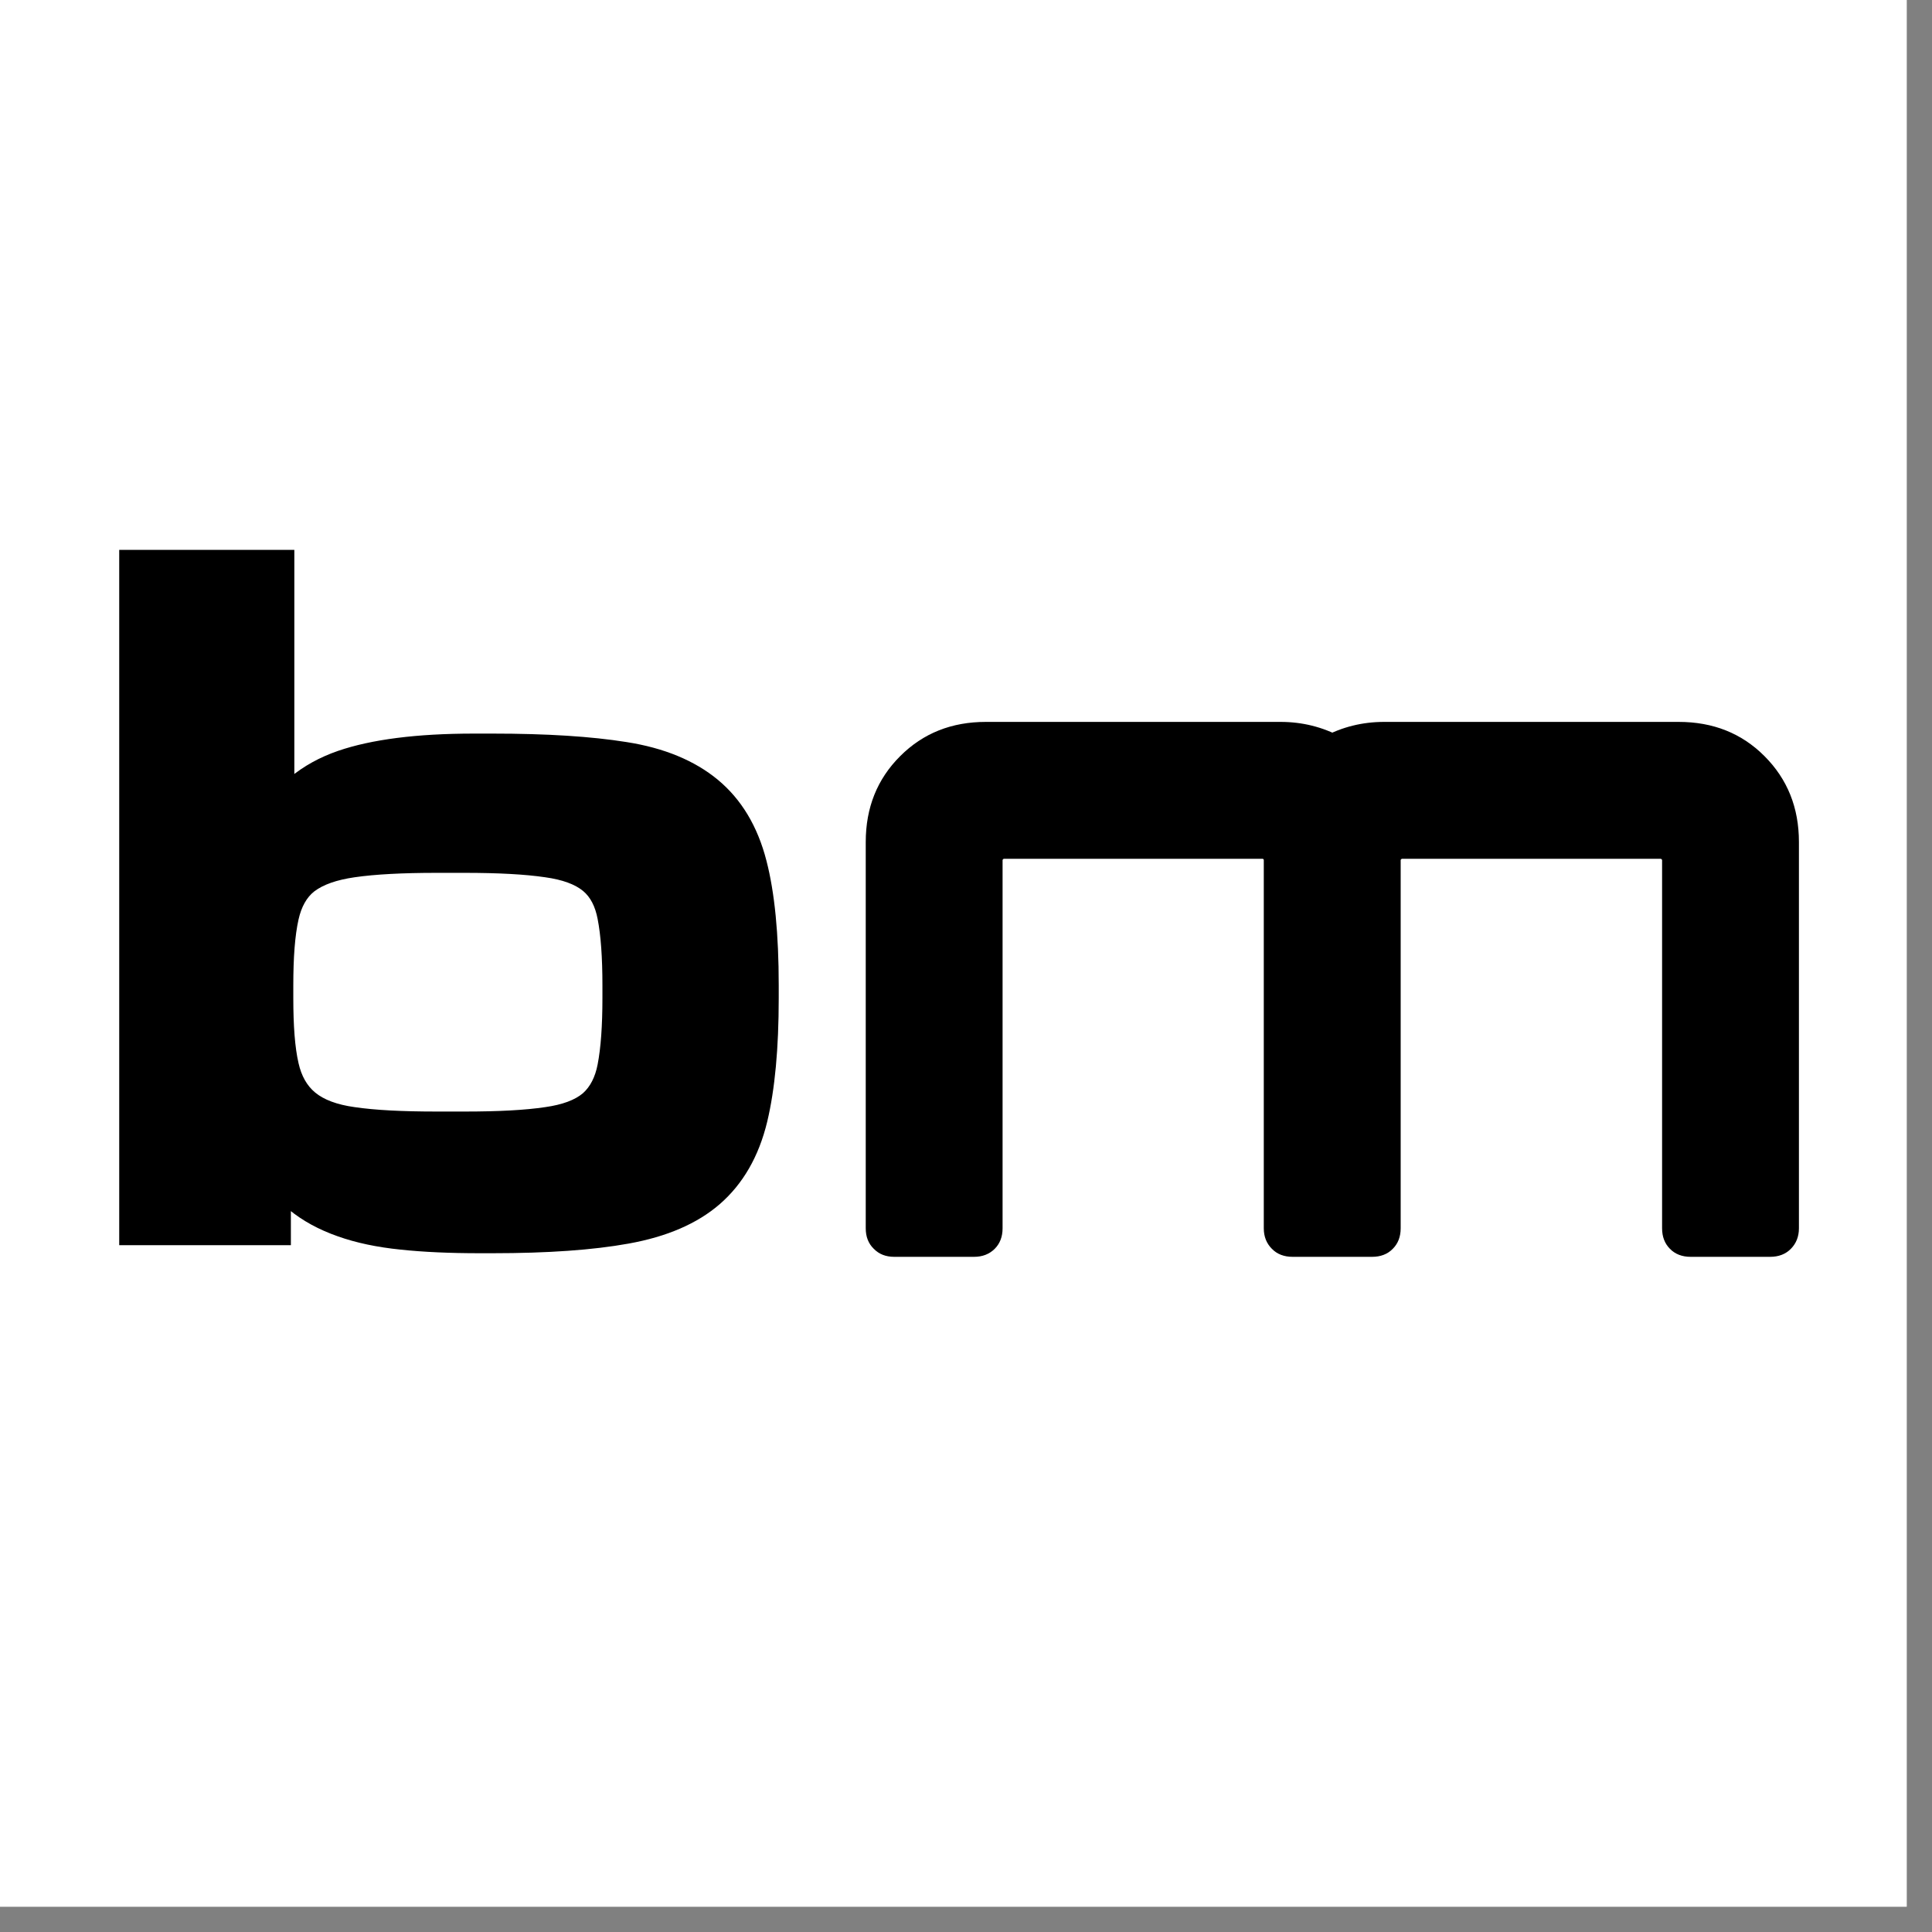
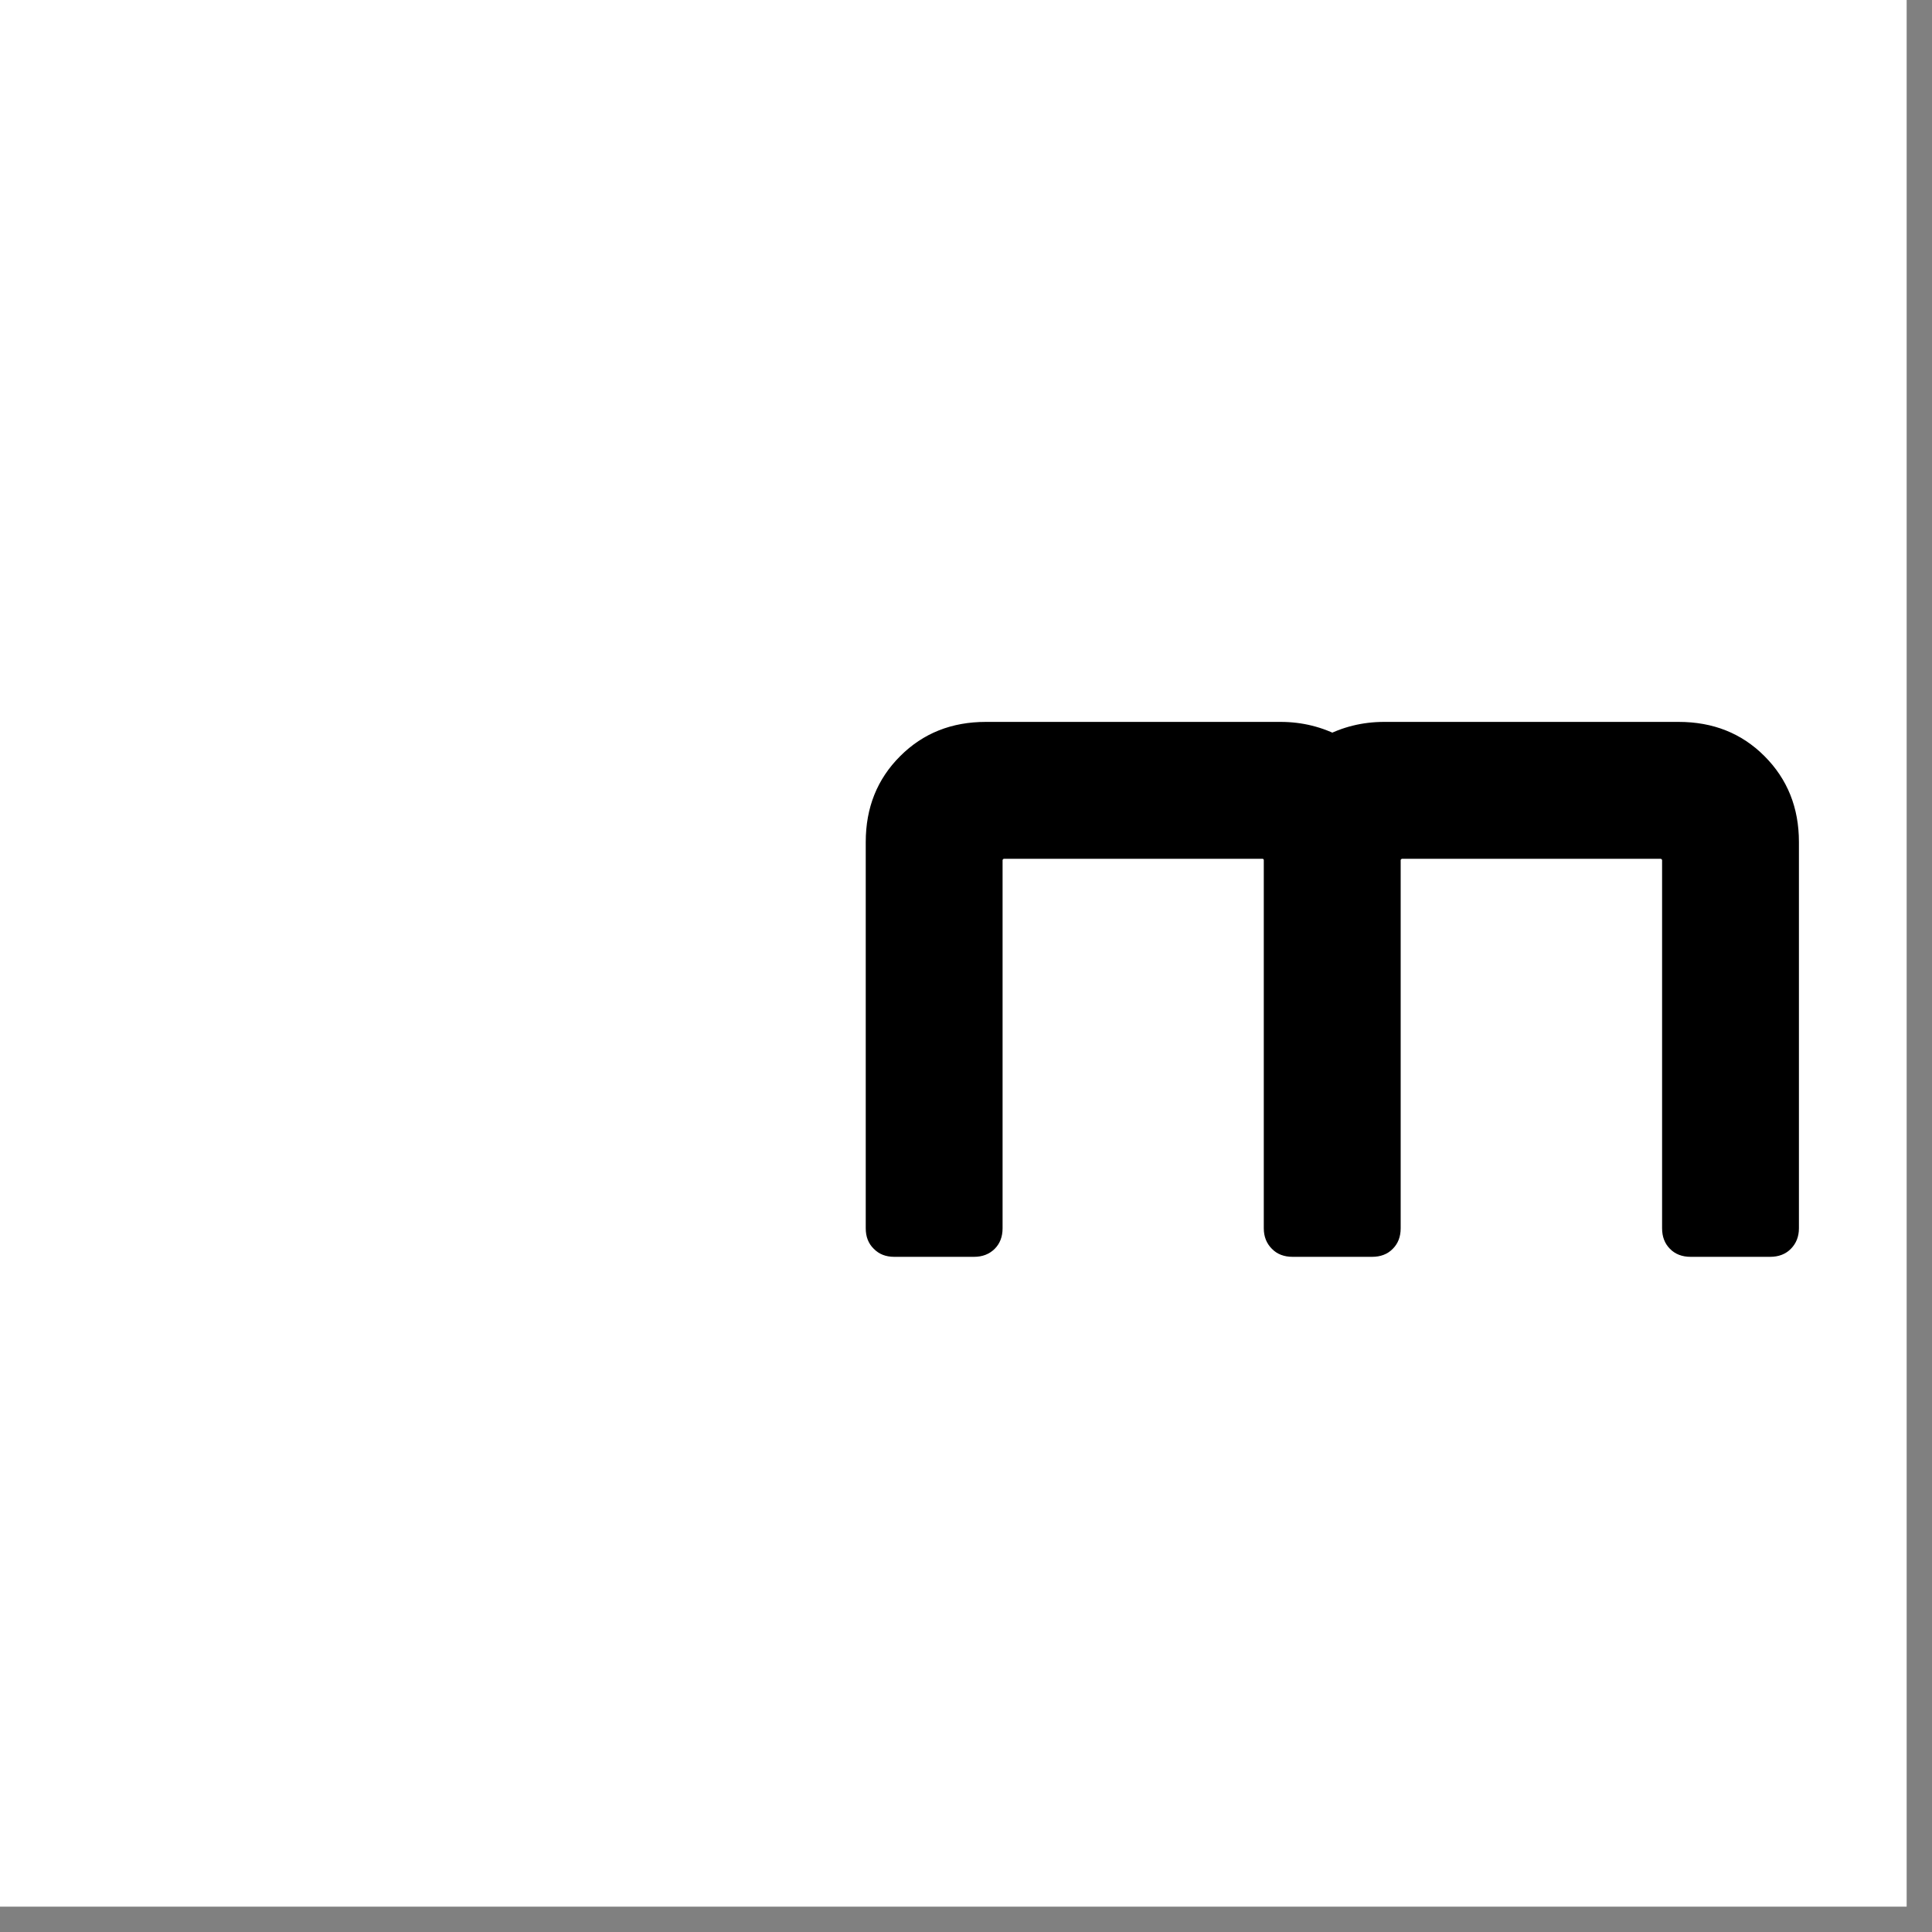
<svg xmlns="http://www.w3.org/2000/svg" width="50" zoomAndPan="magnify" viewBox="0 0 37.5 37.5" height="50" preserveAspectRatio="xMidYMid meet" version="1.0">
  <rect x="0" y="0" width="37.5" height="37.5" fill="#808080" stroke="none" />
  <defs>
    <g />
    <clipPath id="0568925977">
      <path d="M 0 0 L 37.008 0 L 37.008 37.008 L 0 37.008 Z M 0 0 " clip-rule="nonzero" />
    </clipPath>
    <clipPath id="2e7e3e9626">
-       <rect x="0" width="16" y="0" height="29" />
-     </clipPath>
+       </clipPath>
    <clipPath id="4693f22e29">
      <path d="M 0.344 6 L 19 6 L 19 17 L 0.344 17 Z M 0.344 6 " clip-rule="nonzero" />
    </clipPath>
    <clipPath id="6cdccf3b56">
      <rect x="0" width="21" y="0" height="21" />
    </clipPath>
  </defs>
  <g clip-path="url(#0568925977)">
-     <path fill="#ffffff" d="M 0 0 L 37.008 0 L 37.008 37.008 L 0 37.008 Z M 0 0 " fill-opacity="1" fill-rule="nonzero" />
    <path fill="#ffffff" d="M 0 0 L 37.008 0 L 37.008 37.008 L 0 37.008 Z M 0 0 " fill-opacity="1" fill-rule="nonzero" />
  </g>
  <g transform="matrix(1, 0, 0, 1, 1, 2)">
    <g clip-path="url(#2e7e3e9626)">
      <g fill="#000000" fill-opacity="1">
        <g transform="translate(0.412, 21.747)">
          <g>
            <path d="M 7.898 0.578 C 7.316 0.578 6.805 0.555 6.363 0.508 C 5.902 0.461 5.496 0.375 5.145 0.25 C 4.777 0.121 4.461 -0.051 4.195 -0.27 C 3.938 -0.488 3.707 -0.754 3.504 -1.078 L 3.859 -1.301 L 3.859 -0.879 L 3.812 -0.879 L 3.812 -1.301 L 4.234 -1.301 L 4.234 0.422 L 0.902 0.422 L 0.902 -13.074 L 4.301 -13.074 L 4.301 -7.652 L 3.883 -7.652 L 3.883 -8.07 L 3.926 -8.07 L 3.926 -7.652 L 3.559 -7.855 C 3.91 -8.488 4.438 -8.926 5.148 -9.172 C 5.797 -9.395 6.676 -9.508 7.785 -9.508 L 8.145 -9.508 C 9.199 -9.508 10.066 -9.453 10.746 -9.344 C 11.48 -9.23 12.07 -8.984 12.52 -8.613 C 12.977 -8.234 13.293 -7.711 13.465 -7.039 C 13.625 -6.422 13.703 -5.613 13.703 -4.621 L 13.703 -4.375 C 13.703 -3.398 13.629 -2.602 13.48 -1.977 C 13.316 -1.297 13.008 -0.766 12.559 -0.375 C 12.121 0.004 11.531 0.258 10.789 0.391 C 10.098 0.516 9.219 0.578 8.145 0.578 Z M 7.898 -0.266 L 8.145 -0.266 C 9.168 -0.266 10 -0.32 10.641 -0.438 C 11.23 -0.543 11.688 -0.734 12.008 -1.016 C 12.324 -1.285 12.539 -1.672 12.66 -2.176 C 12.797 -2.73 12.863 -3.465 12.863 -4.375 L 12.863 -4.621 C 12.863 -5.543 12.793 -6.281 12.652 -6.828 C 12.523 -7.324 12.301 -7.703 11.984 -7.965 C 11.652 -8.238 11.195 -8.422 10.613 -8.516 C 9.977 -8.617 9.156 -8.668 8.145 -8.668 L 7.785 -8.668 C 6.77 -8.668 5.984 -8.57 5.422 -8.375 C 4.918 -8.199 4.543 -7.891 4.293 -7.445 L 4.176 -7.23 L 3.461 -7.23 L 3.461 -12.656 L 3.883 -12.656 L 3.883 -12.234 L 1.324 -12.234 L 1.324 -12.656 L 1.746 -12.656 L 1.746 0 L 1.324 0 L 1.324 -0.422 L 3.812 -0.422 L 3.812 0 L 3.395 0 L 3.395 -1.723 L 4.09 -1.723 L 4.215 -1.527 C 4.371 -1.277 4.543 -1.078 4.734 -0.918 C 4.918 -0.762 5.148 -0.637 5.422 -0.543 C 5.715 -0.441 6.055 -0.371 6.449 -0.328 C 6.863 -0.285 7.344 -0.266 7.898 -0.266 Z M 7.605 -2.172 C 8.258 -2.172 8.781 -2.199 9.172 -2.258 C 9.504 -2.305 9.746 -2.395 9.902 -2.527 C 10.043 -2.652 10.141 -2.84 10.188 -3.086 C 10.25 -3.406 10.281 -3.836 10.281 -4.375 L 10.281 -4.621 C 10.281 -5.164 10.25 -5.594 10.188 -5.91 C 10.141 -6.156 10.047 -6.336 9.906 -6.453 C 9.75 -6.582 9.508 -6.672 9.172 -6.719 C 8.781 -6.777 8.258 -6.805 7.605 -6.805 L 7.066 -6.805 C 6.398 -6.805 5.867 -6.777 5.469 -6.719 C 5.121 -6.668 4.863 -6.578 4.688 -6.445 C 4.539 -6.328 4.438 -6.145 4.383 -5.902 C 4.312 -5.586 4.281 -5.16 4.281 -4.621 L 4.281 -4.375 C 4.281 -3.836 4.312 -3.414 4.383 -3.109 C 4.438 -2.867 4.543 -2.676 4.703 -2.543 C 4.871 -2.402 5.129 -2.305 5.469 -2.258 C 5.867 -2.199 6.398 -2.172 7.066 -2.172 Z M 7.605 -1.328 L 7.066 -1.328 C 6.359 -1.328 5.785 -1.359 5.348 -1.422 C 4.852 -1.496 4.453 -1.652 4.16 -1.898 C 3.855 -2.156 3.656 -2.496 3.562 -2.926 C 3.48 -3.293 3.438 -3.777 3.438 -4.375 L 3.438 -4.621 C 3.438 -5.219 3.48 -5.707 3.559 -6.082 C 3.656 -6.523 3.859 -6.867 4.172 -7.109 C 4.465 -7.332 4.855 -7.48 5.348 -7.551 C 5.785 -7.613 6.359 -7.645 7.066 -7.645 L 7.605 -7.645 C 8.301 -7.645 8.863 -7.613 9.293 -7.551 C 9.781 -7.48 10.168 -7.328 10.445 -7.102 C 10.738 -6.855 10.93 -6.516 11.016 -6.07 C 11.086 -5.699 11.125 -5.219 11.125 -4.621 L 11.125 -4.375 C 11.125 -3.781 11.086 -3.297 11.016 -2.926 C 10.93 -2.488 10.742 -2.141 10.449 -1.891 C 10.172 -1.652 9.785 -1.496 9.293 -1.422 C 8.863 -1.359 8.301 -1.328 7.605 -1.328 Z M 7.605 -1.328 " />
          </g>
        </g>
      </g>
      <g fill="#000000" fill-opacity="1">
        <g transform="translate(0.412, 21.747)">
          <g>
            <path d="M 7.891 0.156 C 7.328 0.156 6.832 0.129 6.406 0.078 C 5.977 0.035 5.602 -0.035 5.281 -0.141 C 4.957 -0.254 4.68 -0.406 4.453 -0.594 C 4.234 -0.781 4.035 -1.016 3.859 -1.297 L 3.812 -1.297 L 3.812 0 L 1.328 0 L 1.328 -12.656 L 3.875 -12.656 L 3.875 -7.656 L 3.922 -7.656 C 4.223 -8.188 4.676 -8.555 5.281 -8.766 C 5.883 -8.984 6.719 -9.094 7.781 -9.094 L 8.141 -9.094 C 9.172 -9.094 10.016 -9.035 10.672 -8.922 C 11.336 -8.816 11.863 -8.602 12.25 -8.281 C 12.633 -7.969 12.898 -7.52 13.047 -6.938 C 13.203 -6.352 13.281 -5.582 13.281 -4.625 L 13.281 -4.375 C 13.281 -3.438 13.207 -2.672 13.062 -2.078 C 12.926 -1.484 12.664 -1.02 12.281 -0.688 C 11.906 -0.363 11.383 -0.141 10.719 -0.016 C 10.051 0.098 9.191 0.156 8.141 0.156 Z M 7.609 -1.75 C 8.273 -1.75 8.812 -1.773 9.219 -1.828 C 9.633 -1.891 9.953 -2.016 10.172 -2.203 C 10.391 -2.391 10.531 -2.656 10.594 -3 C 10.664 -3.344 10.703 -3.801 10.703 -4.375 L 10.703 -4.625 C 10.703 -5.188 10.664 -5.641 10.594 -5.984 C 10.531 -6.328 10.391 -6.586 10.172 -6.766 C 9.953 -6.953 9.633 -7.07 9.219 -7.125 C 8.812 -7.188 8.273 -7.219 7.609 -7.219 L 7.062 -7.219 C 6.375 -7.219 5.82 -7.188 5.406 -7.125 C 4.988 -7.07 4.66 -6.953 4.422 -6.766 C 4.191 -6.586 4.039 -6.328 3.969 -5.984 C 3.895 -5.641 3.859 -5.188 3.859 -4.625 L 3.859 -4.375 C 3.859 -3.801 3.895 -3.348 3.969 -3.016 C 4.039 -2.68 4.191 -2.414 4.422 -2.219 C 4.66 -2.02 4.988 -1.891 5.406 -1.828 C 5.82 -1.773 6.375 -1.75 7.062 -1.75 Z M 7.609 -1.75 " />
          </g>
        </g>
      </g>
    </g>
  </g>
  <g transform="matrix(1, 0, 0, 1, 16, 8)">
    <g clip-path="url(#6cdccf3b56)">
      <g clip-path="url(#4693f22e29)">
        <g fill="#000000" fill-opacity="1">
          <g transform="translate(1.167, 16.032)">
            <g>
              <path d="M 0.191 0.363 C 0.027 0.363 -0.105 0.312 -0.207 0.207 C -0.312 0.105 -0.363 -0.027 -0.363 -0.191 L -0.363 -7.688 C -0.363 -8.355 -0.141 -8.91 0.305 -9.355 C 0.75 -9.801 1.305 -10.02 1.969 -10.02 L 7.688 -10.02 C 8.109 -10.02 8.504 -9.922 8.867 -9.727 L 8.691 -9.406 L 8.52 -9.727 C 8.883 -9.922 9.277 -10.02 9.699 -10.02 L 15.414 -10.02 C 16.082 -10.02 16.637 -9.801 17.082 -9.355 C 17.527 -8.91 17.75 -8.355 17.75 -7.688 L 17.75 -0.191 C 17.75 -0.027 17.695 0.105 17.594 0.207 C 17.492 0.312 17.355 0.363 17.191 0.363 L 15.648 0.363 C 15.484 0.363 15.348 0.312 15.246 0.207 C 15.145 0.105 15.094 -0.027 15.094 -0.191 L 15.094 -7.34 C 15.094 -7.344 15.09 -7.348 15.082 -7.355 C 15.074 -7.363 15.07 -7.363 15.066 -7.363 L 10.047 -7.363 C 10.043 -7.363 10.039 -7.363 10.031 -7.355 C 10.023 -7.348 10.02 -7.344 10.02 -7.34 L 10.02 -0.191 C 10.02 -0.027 9.969 0.105 9.867 0.207 C 9.766 0.312 9.629 0.363 9.465 0.363 L 7.922 0.363 C 7.758 0.363 7.621 0.312 7.52 0.207 C 7.418 0.105 7.363 -0.027 7.363 -0.191 L 7.363 -7.34 C 7.363 -7.344 7.363 -7.348 7.355 -7.355 C 7.348 -7.363 7.344 -7.363 7.34 -7.363 L 2.316 -7.363 C 2.316 -7.363 2.309 -7.363 2.305 -7.355 C 2.297 -7.348 2.293 -7.344 2.293 -7.34 L 2.293 -0.191 C 2.293 -0.027 2.242 0.105 2.141 0.207 C 2.035 0.312 1.902 0.363 1.738 0.363 Z M 0.191 -0.363 L 1.738 -0.363 C 1.703 -0.363 1.664 -0.344 1.629 -0.305 C 1.59 -0.266 1.57 -0.23 1.57 -0.191 L 1.57 -7.34 C 1.57 -7.543 1.645 -7.719 1.793 -7.867 C 1.941 -8.016 2.113 -8.09 2.316 -8.09 L 7.34 -8.09 C 7.543 -8.09 7.719 -8.016 7.867 -7.867 C 8.016 -7.719 8.09 -7.543 8.09 -7.34 L 8.09 -0.191 C 8.09 -0.23 8.07 -0.266 8.031 -0.305 C 7.992 -0.344 7.957 -0.363 7.922 -0.363 L 9.465 -0.363 C 9.43 -0.363 9.395 -0.344 9.355 -0.305 C 9.316 -0.266 9.297 -0.23 9.297 -0.191 L 9.297 -7.34 C 9.297 -7.543 9.371 -7.719 9.52 -7.867 C 9.668 -8.016 9.844 -8.09 10.047 -8.09 L 15.066 -8.09 C 15.27 -8.09 15.445 -8.016 15.594 -7.867 C 15.742 -7.719 15.816 -7.543 15.816 -7.34 L 15.816 -0.191 C 15.816 -0.23 15.797 -0.266 15.758 -0.305 C 15.719 -0.344 15.684 -0.363 15.648 -0.363 L 17.191 -0.363 C 17.156 -0.363 17.121 -0.344 17.082 -0.305 C 17.043 -0.266 17.023 -0.23 17.023 -0.191 L 17.023 -7.688 C 17.023 -8.156 16.871 -8.539 16.57 -8.844 C 16.266 -9.145 15.883 -9.297 15.414 -9.297 L 9.699 -9.297 C 9.398 -9.297 9.121 -9.227 8.867 -9.09 L 8.691 -8.996 L 8.52 -9.09 C 8.266 -9.227 7.988 -9.297 7.688 -9.297 L 1.969 -9.297 C 1.504 -9.297 1.117 -9.145 0.816 -8.844 C 0.512 -8.539 0.363 -8.156 0.363 -7.688 L 0.363 -0.191 C 0.363 -0.23 0.344 -0.266 0.305 -0.305 C 0.266 -0.344 0.23 -0.363 0.191 -0.363 Z M 0.191 -0.363 " />
            </g>
          </g>
        </g>
      </g>
      <g fill="#000000" fill-opacity="1">
        <g transform="translate(1.167, 16.032)">
          <g>
            <path d="M 0.188 0 C 0.062 0 0 -0.062 0 -0.188 L 0 -7.688 C 0 -8.25 0.188 -8.719 0.562 -9.094 C 0.938 -9.469 1.406 -9.656 1.969 -9.656 L 7.688 -9.656 C 8.051 -9.656 8.383 -9.57 8.688 -9.406 C 9 -9.57 9.332 -9.656 9.688 -9.656 L 15.406 -9.656 C 15.977 -9.656 16.445 -9.469 16.812 -9.094 C 17.188 -8.719 17.375 -8.25 17.375 -7.688 L 17.375 -0.188 C 17.375 -0.062 17.312 0 17.188 0 L 15.641 0 C 15.516 0 15.453 -0.062 15.453 -0.188 L 15.453 -7.344 C 15.453 -7.445 15.41 -7.535 15.328 -7.609 C 15.254 -7.68 15.164 -7.719 15.062 -7.719 L 10.047 -7.719 C 9.941 -7.719 9.848 -7.68 9.766 -7.609 C 9.691 -7.535 9.656 -7.445 9.656 -7.344 L 9.656 -0.188 C 9.656 -0.062 9.594 0 9.469 0 L 7.922 0 C 7.785 0 7.719 -0.062 7.719 -0.188 L 7.719 -7.344 C 7.719 -7.445 7.68 -7.535 7.609 -7.609 C 7.535 -7.68 7.445 -7.719 7.344 -7.719 L 2.312 -7.719 C 2.207 -7.719 2.117 -7.68 2.047 -7.609 C 1.973 -7.535 1.938 -7.445 1.938 -7.344 L 1.938 -0.188 C 1.938 -0.062 1.867 0 1.734 0 Z M 0.188 0 " />
          </g>
        </g>
      </g>
    </g>
  </g>
</svg>